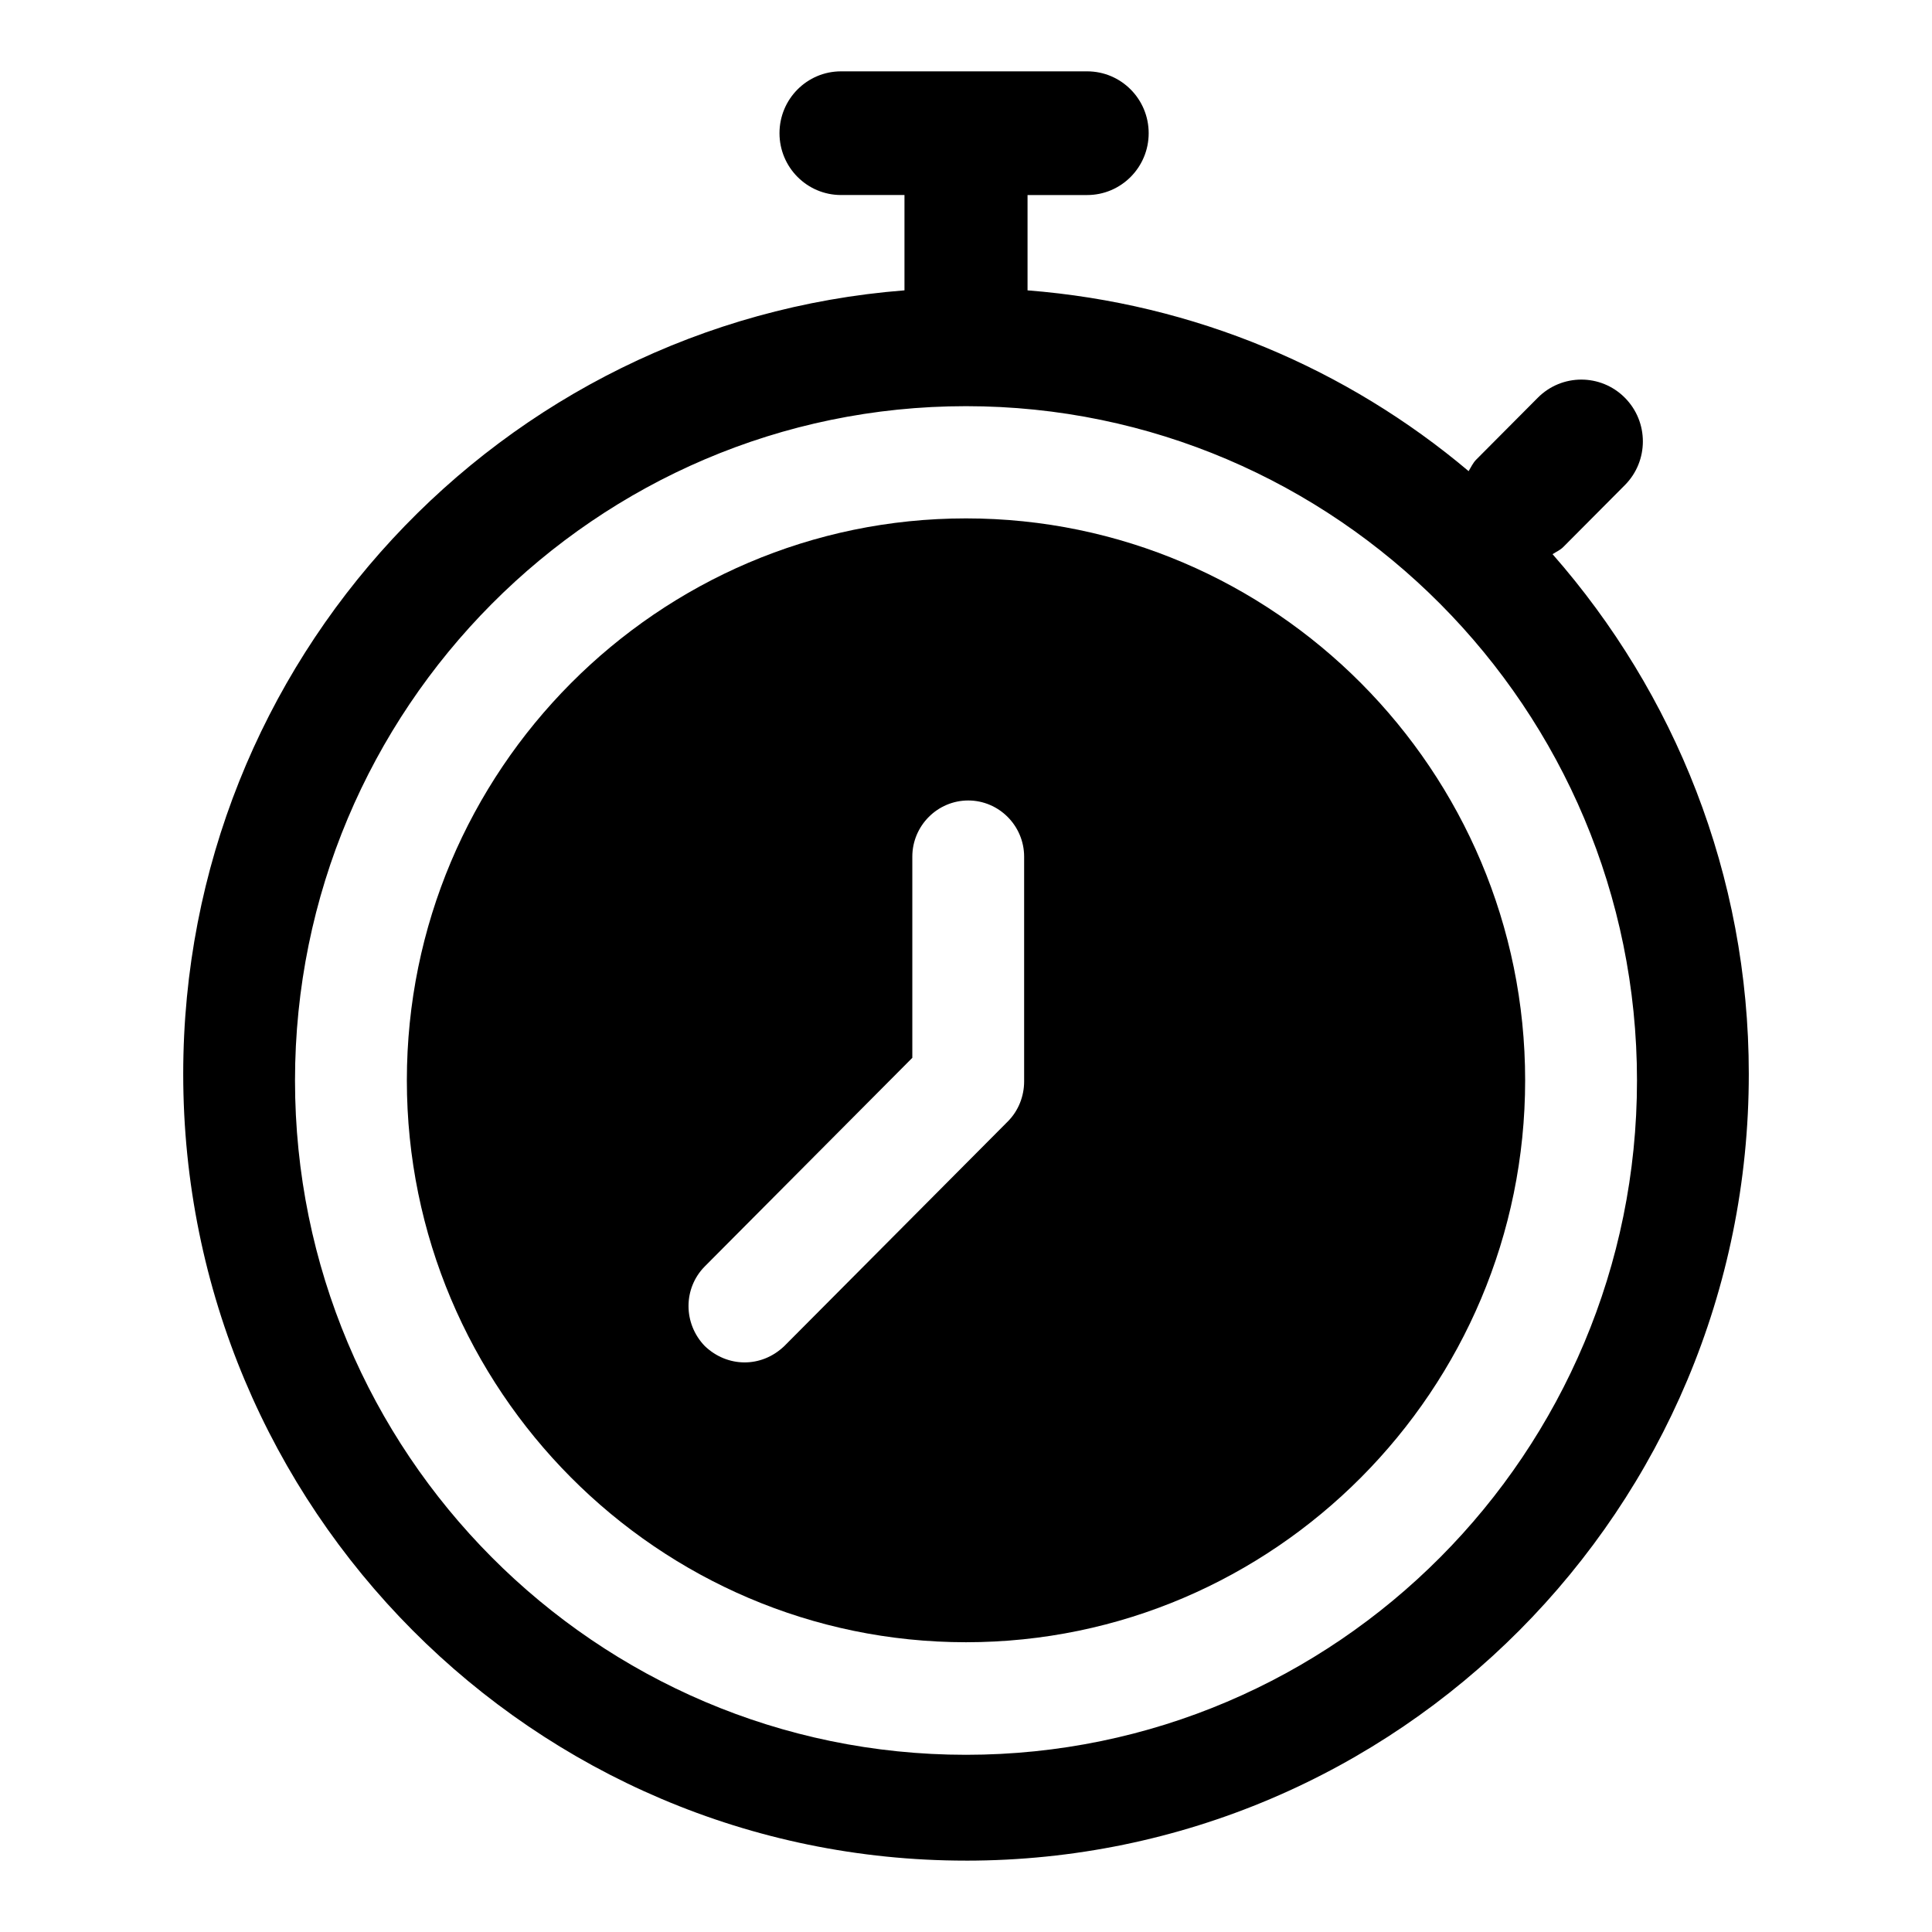
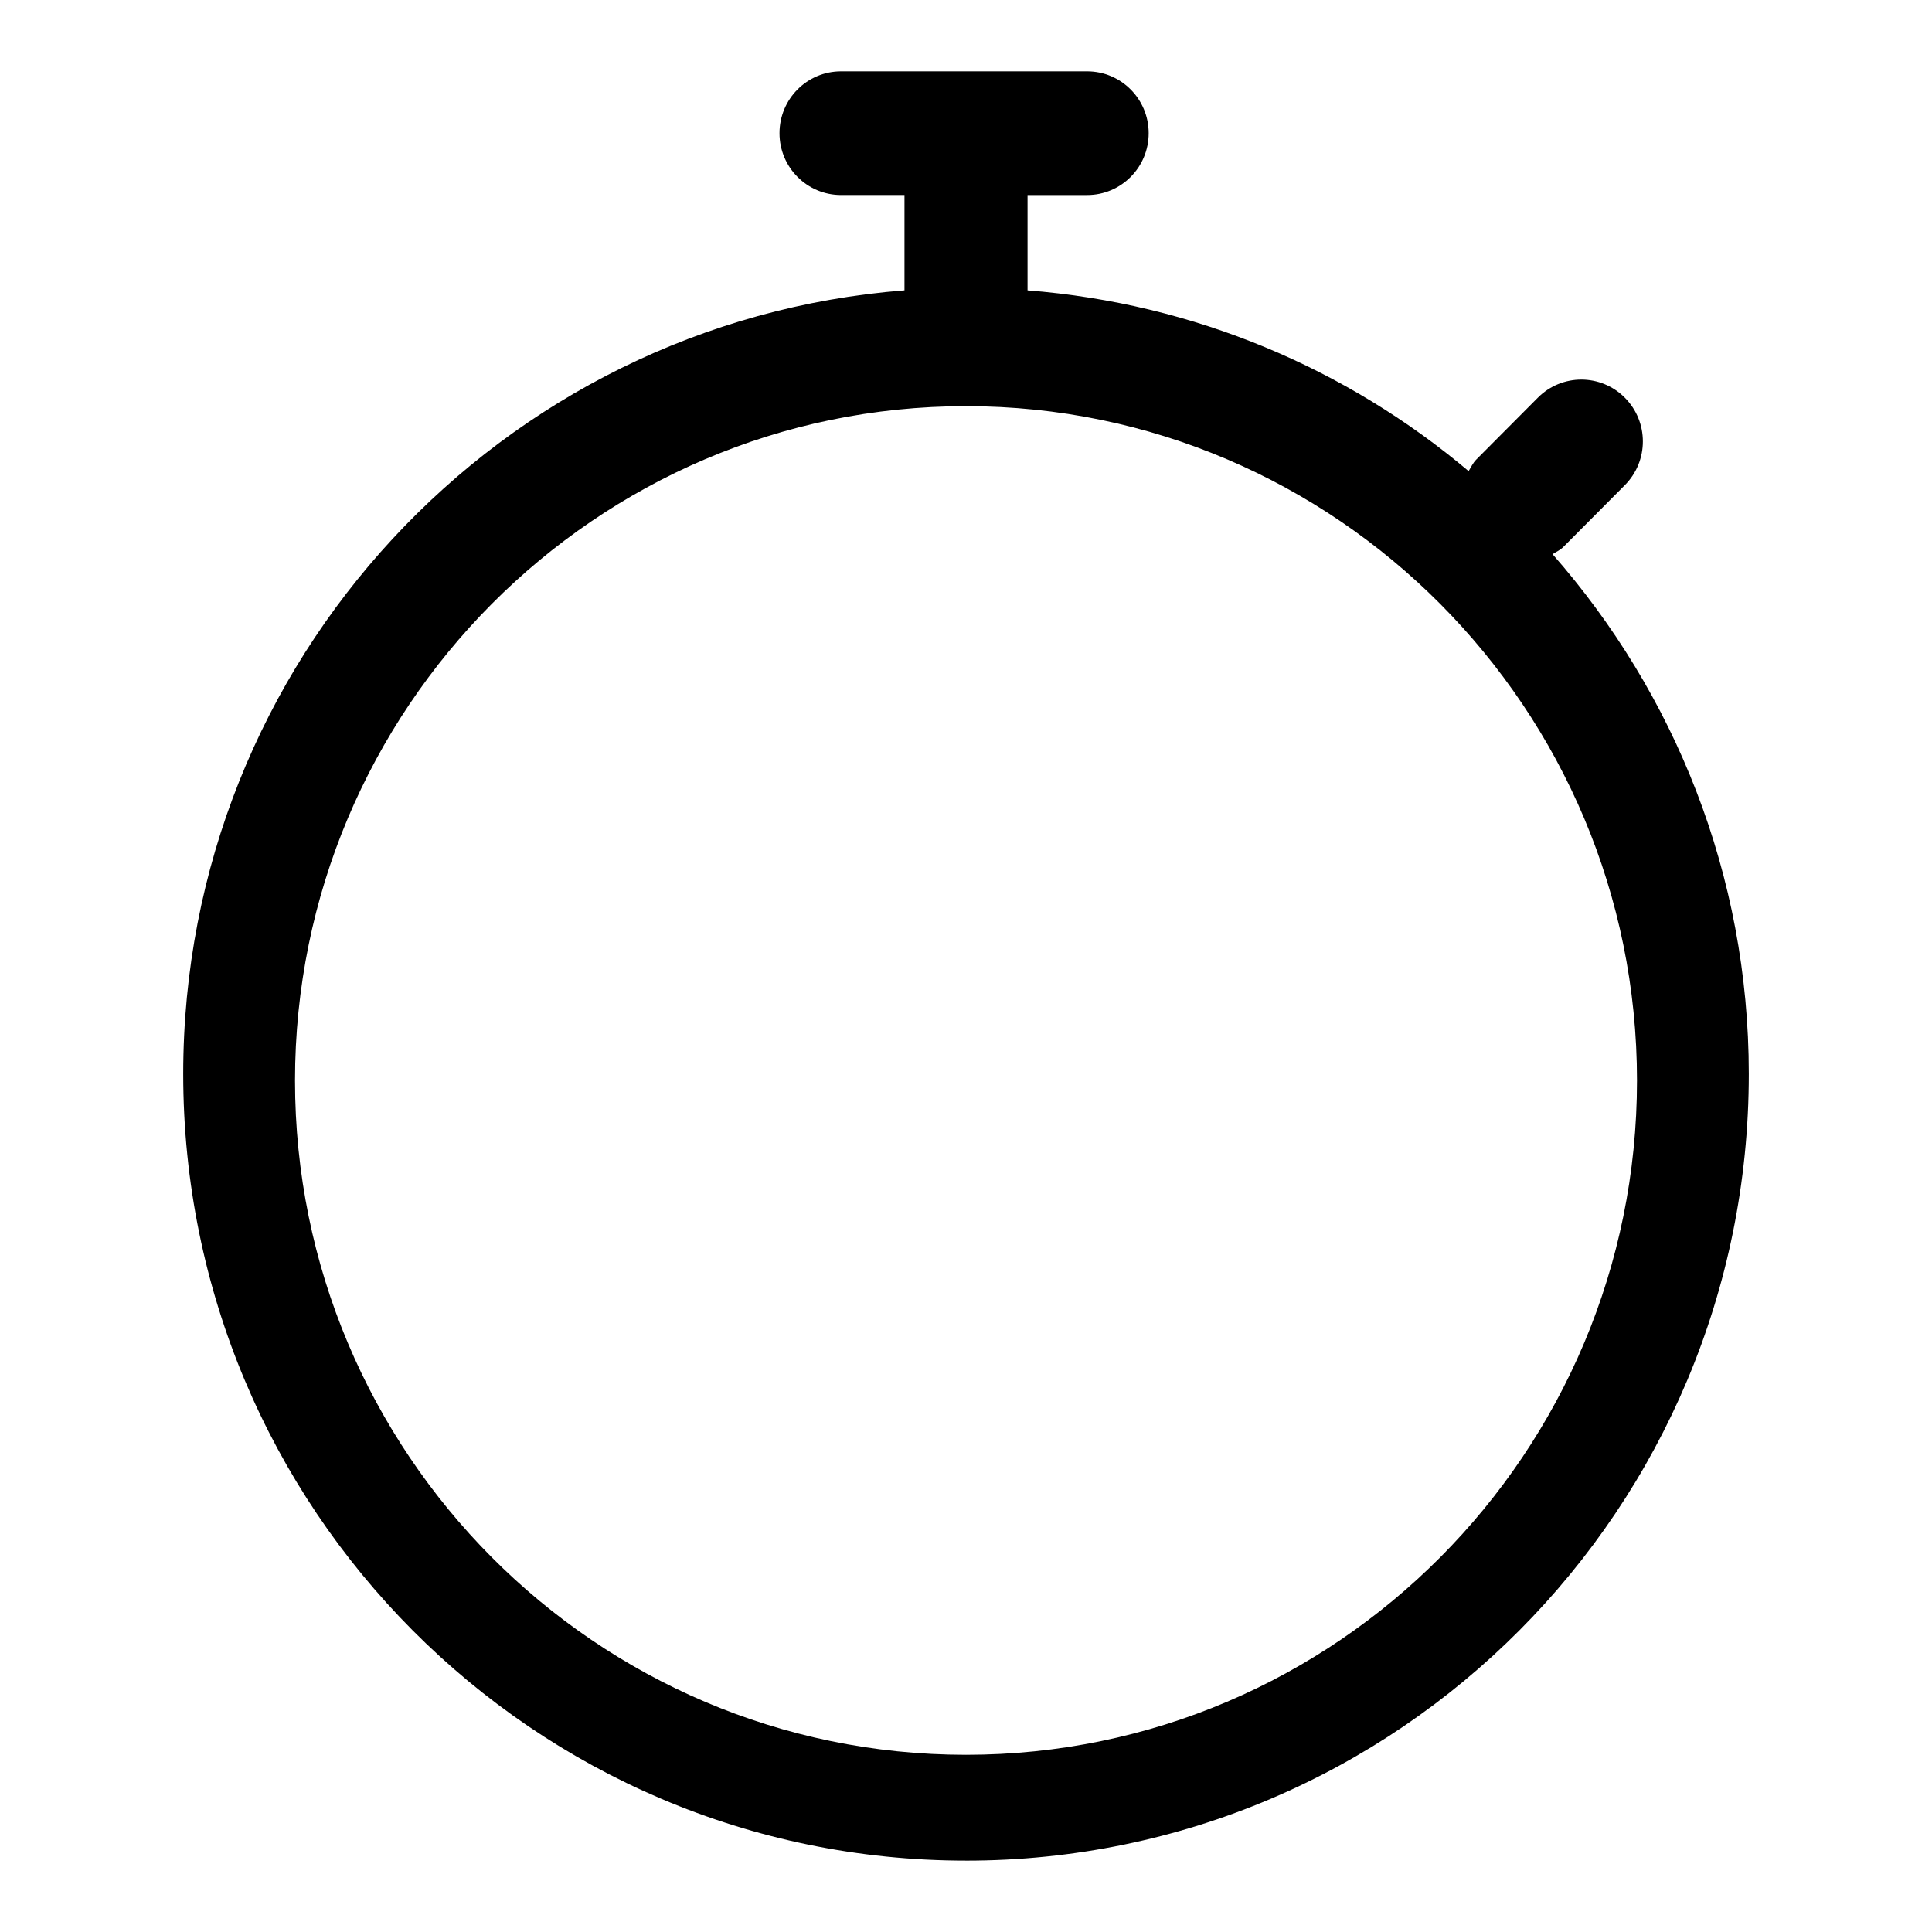
<svg xmlns="http://www.w3.org/2000/svg" fill="#000000" width="800px" height="800px" version="1.1" viewBox="144 144 512 512">
  <g>
-     <path d="m400 579.21c81.648 0 148.18-66.863 148.18-148.92 0-82.051-66.535-148.91-148.18-148.91-81.648 0-148.18 66.863-148.18 148.92 0 82.051 66.531 148.91 148.18 148.91zm-69.199-99.625 54.973-55.25v-53.309c0-8.191 6.668-14.891 14.816-14.891 8.152 0 14.816 6.703 14.816 14.891v59.566c0 3.871-1.48 7.742-4.297 10.574l-59.273 59.566c-6.152 5.875-15.137 5.637-21.043 0-5.773-5.957-5.773-15.34 0.008-21.148z" />
    <path d="m400 637.09c114.58 0 207.45-93.336 207.45-208.48 0-52.871-19.738-100.99-52.008-137.75 0.961-0.621 2.008-1.055 2.848-1.902l16.309-16.387c6.371-6.402 6.371-16.773 0-23.172-6.371-6.402-16.688-6.402-23.059 0l-16.309 16.387c-0.902 0.906-1.387 2.031-2.031 3.074-32.133-27.09-72.555-44.438-116.89-47.91v-25.262h15.797c9.004 0 16.305-7.336 16.305-16.387 0.004-9.051-7.297-16.391-16.305-16.391h-65.227c-9.004 0-16.305 7.336-16.305 16.387s7.301 16.387 16.305 16.387h16.816v25.262c-106.93 8.383-191.14 98.043-191.14 207.66 0 115.15 92.875 208.48 207.45 208.48zm0-385.45c98.121 0 177.82 80.254 177.82 178.7 0 98.609-79.691 178.7-177.82 178.7s-177.82-80.09-177.82-178.7c0-98.445 79.691-178.7 177.82-178.7z" />
  </g>
</svg>